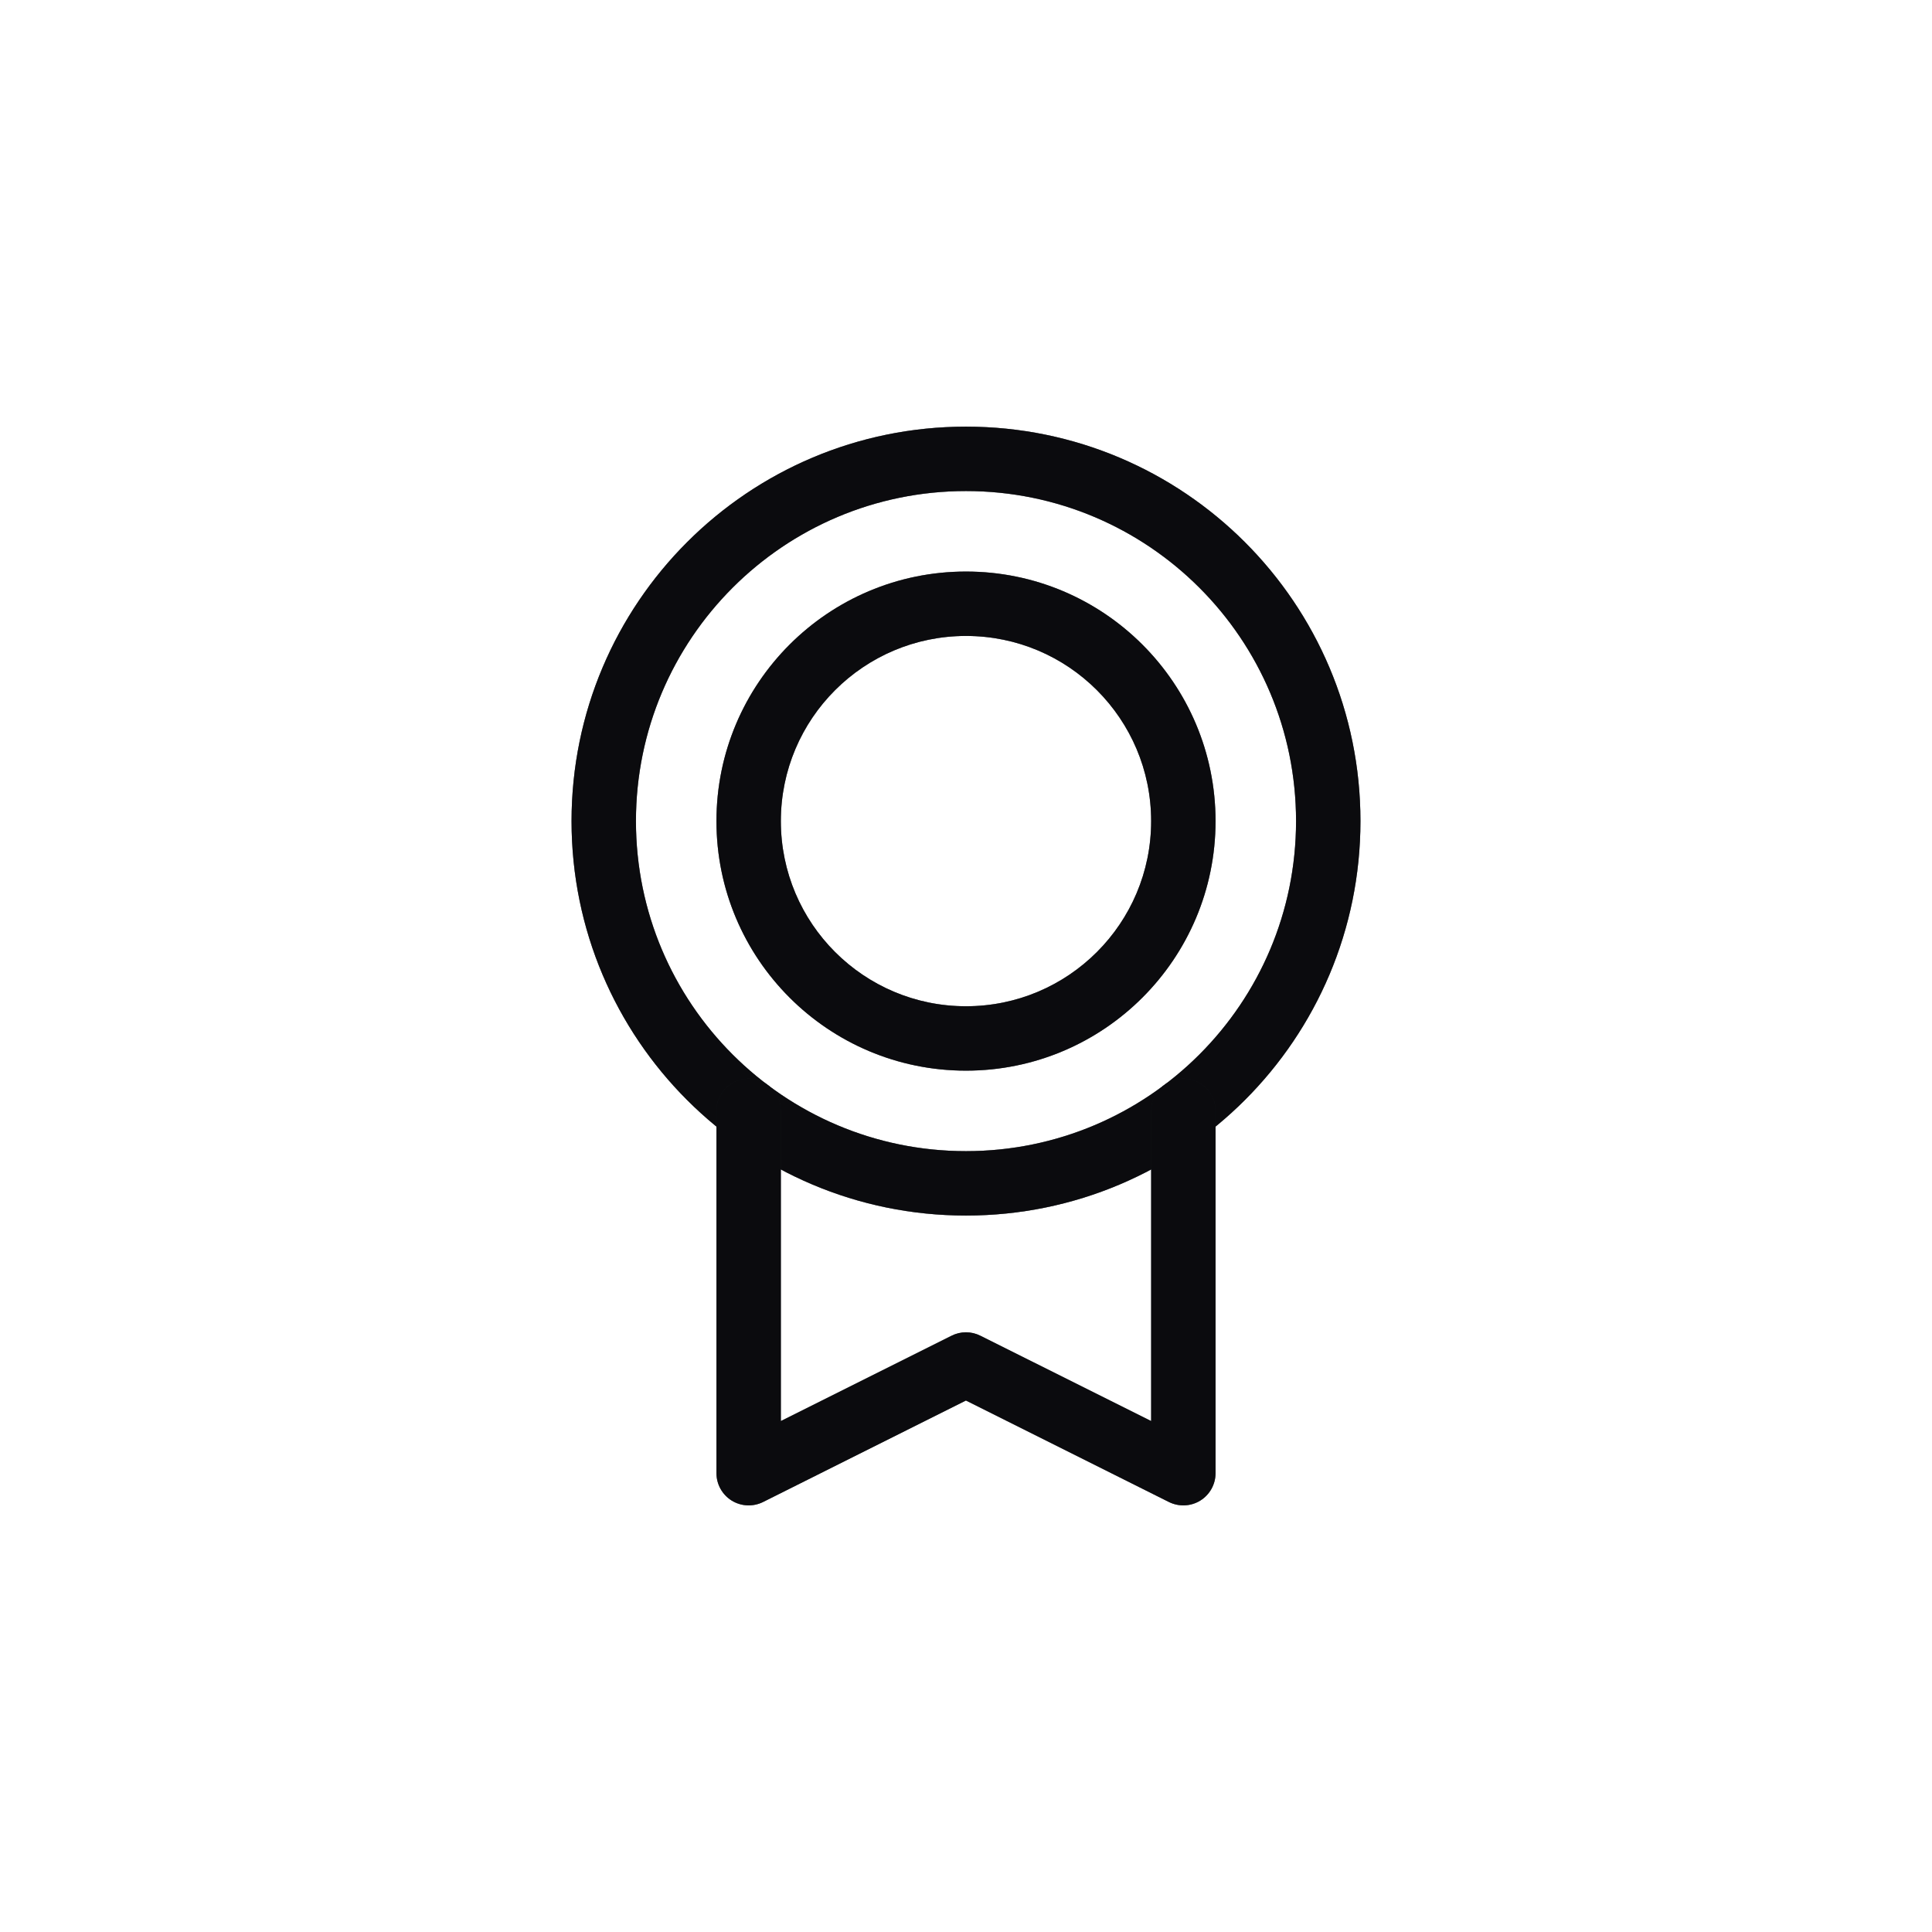
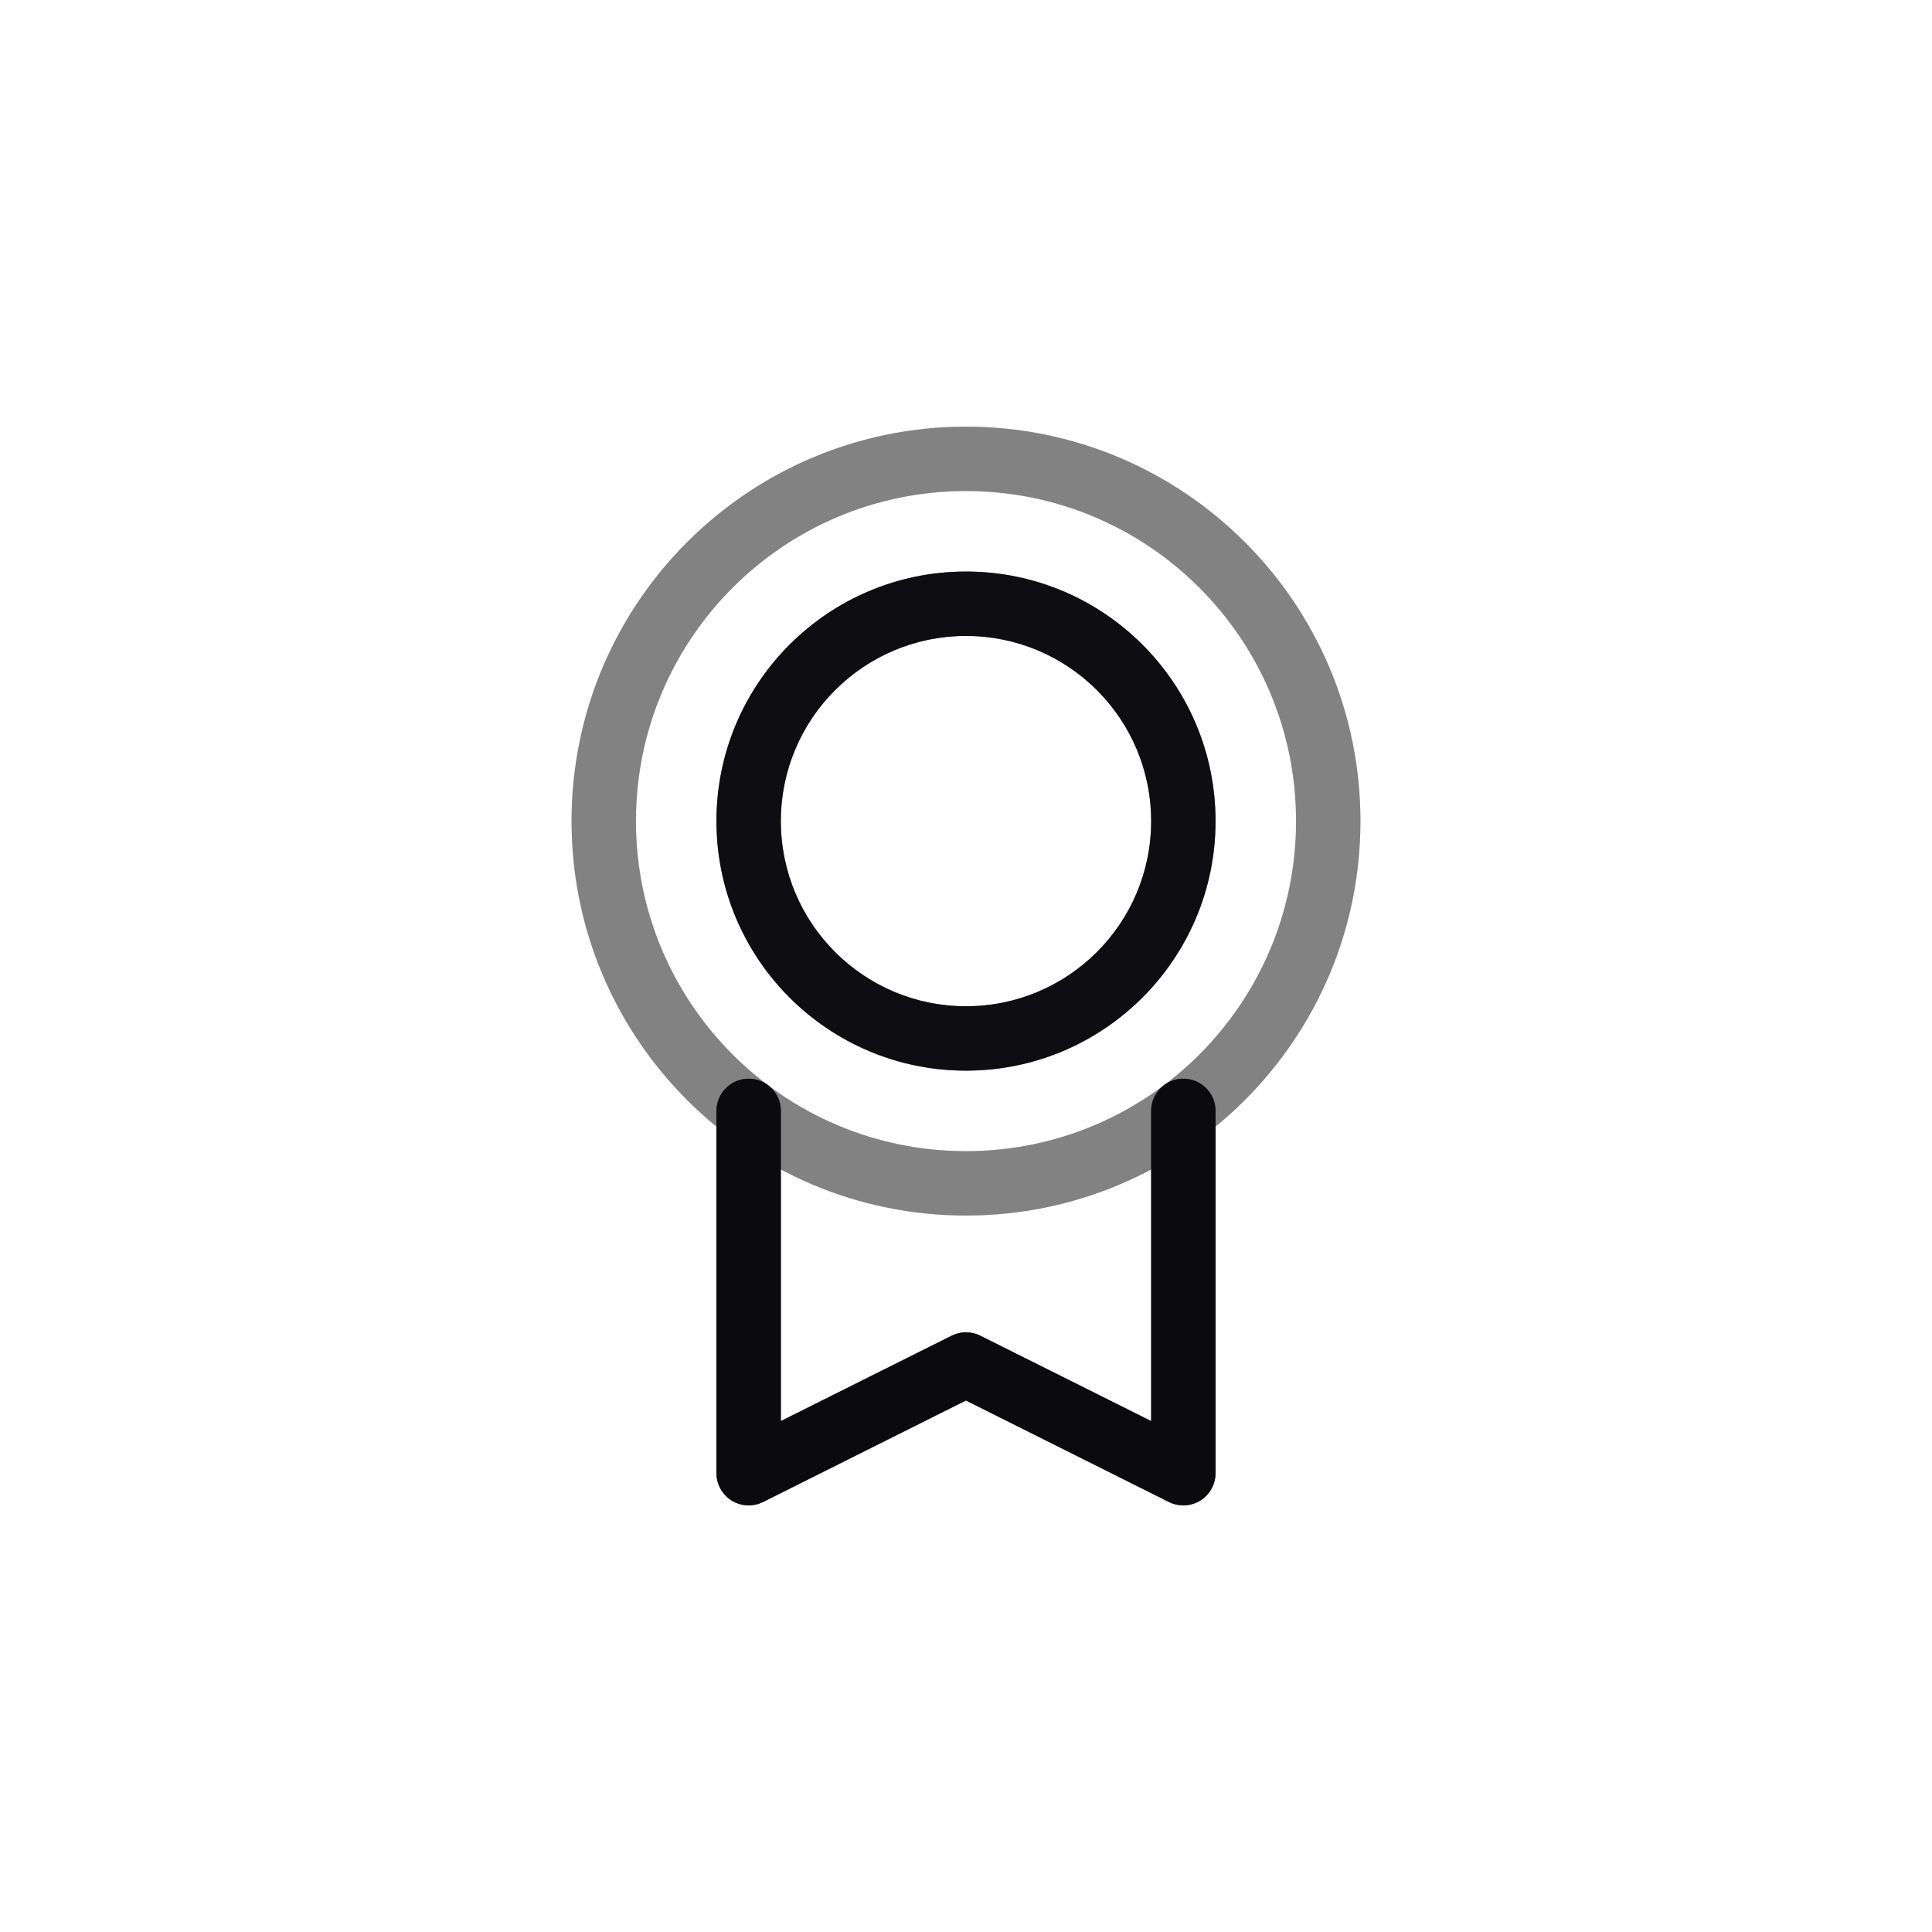
<svg xmlns="http://www.w3.org/2000/svg" width="30" height="30" viewBox="0 0 30 30" fill="none">
-   <path fill-rule="evenodd" clip-rule="evenodd" d="M15 7.625C12.169 7.625 9.875 9.92 9.875 12.75C9.875 15.581 12.169 17.875 15 17.875C17.831 17.875 20.125 15.581 20.125 12.75C20.125 9.92 17.831 7.625 15 7.625ZM8.875 12.75C8.875 9.367 11.617 6.625 15 6.625C18.383 6.625 21.125 9.367 21.125 12.75C21.125 16.133 18.383 18.875 15 18.875C11.617 18.875 8.875 16.133 8.875 12.75Z" fill="#1A1C23" />
-   <path fill-rule="evenodd" clip-rule="evenodd" d="M15 7.625C12.169 7.625 9.875 9.92 9.875 12.75C9.875 15.581 12.169 17.875 15 17.875C17.831 17.875 20.125 15.581 20.125 12.75C20.125 9.92 17.831 7.625 15 7.625ZM8.875 12.75C8.875 9.367 11.617 6.625 15 6.625C18.383 6.625 21.125 9.367 21.125 12.75C21.125 16.133 18.383 18.875 15 18.875C11.617 18.875 8.875 16.133 8.875 12.75Z" fill="black" fill-opacity="0.2" />
  <path fill-rule="evenodd" clip-rule="evenodd" d="M15 7.625C12.169 7.625 9.875 9.92 9.875 12.75C9.875 15.581 12.169 17.875 15 17.875C17.831 17.875 20.125 15.581 20.125 12.75C20.125 9.92 17.831 7.625 15 7.625ZM8.875 12.75C8.875 9.367 11.617 6.625 15 6.625C18.383 6.625 21.125 9.367 21.125 12.75C21.125 16.133 18.383 18.875 15 18.875C11.617 18.875 8.875 16.133 8.875 12.75Z" fill="black" fill-opacity="0.2" />
  <path fill-rule="evenodd" clip-rule="evenodd" d="M15 7.625C12.169 7.625 9.875 9.92 9.875 12.75C9.875 15.581 12.169 17.875 15 17.875C17.831 17.875 20.125 15.581 20.125 12.75C20.125 9.92 17.831 7.625 15 7.625ZM8.875 12.75C8.875 9.367 11.617 6.625 15 6.625C18.383 6.625 21.125 9.367 21.125 12.75C21.125 16.133 18.383 18.875 15 18.875C11.617 18.875 8.875 16.133 8.875 12.75Z" fill="black" fill-opacity="0.2" />
  <path fill-rule="evenodd" clip-rule="evenodd" d="M15 7.625C12.169 7.625 9.875 9.92 9.875 12.75C9.875 15.581 12.169 17.875 15 17.875C17.831 17.875 20.125 15.581 20.125 12.75C20.125 9.92 17.831 7.625 15 7.625ZM8.875 12.75C8.875 9.367 11.617 6.625 15 6.625C18.383 6.625 21.125 9.367 21.125 12.75C21.125 16.133 18.383 18.875 15 18.875C11.617 18.875 8.875 16.133 8.875 12.75Z" fill="black" fill-opacity="0.2" />
  <path fill-rule="evenodd" clip-rule="evenodd" d="M15 9.875C13.412 9.875 12.125 11.162 12.125 12.75C12.125 14.338 13.412 15.625 15 15.625C16.588 15.625 17.875 14.338 17.875 12.75C17.875 11.162 16.588 9.875 15 9.875ZM11.125 12.75C11.125 10.61 12.86 8.875 15 8.875C17.14 8.875 18.875 10.61 18.875 12.75C18.875 14.89 17.14 16.625 15 16.625C12.86 16.625 11.125 14.89 11.125 12.75Z" fill="#1A1C23" />
-   <path fill-rule="evenodd" clip-rule="evenodd" d="M15 9.875C13.412 9.875 12.125 11.162 12.125 12.75C12.125 14.338 13.412 15.625 15 15.625C16.588 15.625 17.875 14.338 17.875 12.75C17.875 11.162 16.588 9.875 15 9.875ZM11.125 12.75C11.125 10.61 12.86 8.875 15 8.875C17.14 8.875 18.875 10.61 18.875 12.75C18.875 14.89 17.14 16.625 15 16.625C12.86 16.625 11.125 14.89 11.125 12.75Z" fill="black" fill-opacity="0.2" />
  <path fill-rule="evenodd" clip-rule="evenodd" d="M15 9.875C13.412 9.875 12.125 11.162 12.125 12.75C12.125 14.338 13.412 15.625 15 15.625C16.588 15.625 17.875 14.338 17.875 12.75C17.875 11.162 16.588 9.875 15 9.875ZM11.125 12.75C11.125 10.61 12.86 8.875 15 8.875C17.14 8.875 18.875 10.61 18.875 12.75C18.875 14.89 17.14 16.625 15 16.625C12.86 16.625 11.125 14.89 11.125 12.75Z" fill="black" fill-opacity="0.2" />
  <path fill-rule="evenodd" clip-rule="evenodd" d="M15 9.875C13.412 9.875 12.125 11.162 12.125 12.75C12.125 14.338 13.412 15.625 15 15.625C16.588 15.625 17.875 14.338 17.875 12.75C17.875 11.162 16.588 9.875 15 9.875ZM11.125 12.75C11.125 10.61 12.86 8.875 15 8.875C17.14 8.875 18.875 10.61 18.875 12.75C18.875 14.89 17.14 16.625 15 16.625C12.86 16.625 11.125 14.89 11.125 12.75Z" fill="black" fill-opacity="0.2" />
  <path fill-rule="evenodd" clip-rule="evenodd" d="M15 9.875C13.412 9.875 12.125 11.162 12.125 12.75C12.125 14.338 13.412 15.625 15 15.625C16.588 15.625 17.875 14.338 17.875 12.75C17.875 11.162 16.588 9.875 15 9.875ZM11.125 12.75C11.125 10.61 12.86 8.875 15 8.875C17.14 8.875 18.875 10.61 18.875 12.75C18.875 14.89 17.14 16.625 15 16.625C12.86 16.625 11.125 14.89 11.125 12.75Z" fill="black" fill-opacity="0.2" />
  <path fill-rule="evenodd" clip-rule="evenodd" d="M18.375 16.75C18.651 16.75 18.875 16.974 18.875 17.25V22.875C18.875 23.049 18.785 23.21 18.638 23.301C18.491 23.392 18.306 23.4 18.151 23.323L14.999 21.747L11.849 23.323C11.694 23.4 11.51 23.392 11.362 23.301C11.215 23.21 11.125 23.049 11.125 22.875V17.25C11.125 16.974 11.349 16.75 11.625 16.75C11.901 16.75 12.125 16.974 12.125 17.25V22.066L14.776 20.741C14.917 20.67 15.082 20.67 15.223 20.741L17.875 22.066V17.25C17.875 16.974 18.099 16.75 18.375 16.75Z" fill="#1A1C23" />
  <path fill-rule="evenodd" clip-rule="evenodd" d="M18.375 16.75C18.651 16.75 18.875 16.974 18.875 17.25V22.875C18.875 23.049 18.785 23.21 18.638 23.301C18.491 23.392 18.306 23.4 18.151 23.323L14.999 21.747L11.849 23.323C11.694 23.4 11.51 23.392 11.362 23.301C11.215 23.21 11.125 23.049 11.125 22.875V17.25C11.125 16.974 11.349 16.75 11.625 16.75C11.901 16.75 12.125 16.974 12.125 17.25V22.066L14.776 20.741C14.917 20.67 15.082 20.67 15.223 20.741L17.875 22.066V17.25C17.875 16.974 18.099 16.75 18.375 16.75Z" fill="black" fill-opacity="0.2" />
  <path fill-rule="evenodd" clip-rule="evenodd" d="M18.375 16.75C18.651 16.75 18.875 16.974 18.875 17.25V22.875C18.875 23.049 18.785 23.21 18.638 23.301C18.491 23.392 18.306 23.4 18.151 23.323L14.999 21.747L11.849 23.323C11.694 23.4 11.51 23.392 11.362 23.301C11.215 23.21 11.125 23.049 11.125 22.875V17.25C11.125 16.974 11.349 16.75 11.625 16.75C11.901 16.75 12.125 16.974 12.125 17.25V22.066L14.776 20.741C14.917 20.67 15.082 20.67 15.223 20.741L17.875 22.066V17.25C17.875 16.974 18.099 16.75 18.375 16.75Z" fill="black" fill-opacity="0.2" />
  <path fill-rule="evenodd" clip-rule="evenodd" d="M18.375 16.75C18.651 16.75 18.875 16.974 18.875 17.25V22.875C18.875 23.049 18.785 23.21 18.638 23.301C18.491 23.392 18.306 23.4 18.151 23.323L14.999 21.747L11.849 23.323C11.694 23.4 11.51 23.392 11.362 23.301C11.215 23.21 11.125 23.049 11.125 22.875V17.25C11.125 16.974 11.349 16.75 11.625 16.75C11.901 16.75 12.125 16.974 12.125 17.25V22.066L14.776 20.741C14.917 20.67 15.082 20.67 15.223 20.741L17.875 22.066V17.25C17.875 16.974 18.099 16.75 18.375 16.75Z" fill="black" fill-opacity="0.2" />
  <path fill-rule="evenodd" clip-rule="evenodd" d="M18.375 16.75C18.651 16.75 18.875 16.974 18.875 17.25V22.875C18.875 23.049 18.785 23.21 18.638 23.301C18.491 23.392 18.306 23.4 18.151 23.323L14.999 21.747L11.849 23.323C11.694 23.4 11.51 23.392 11.362 23.301C11.215 23.21 11.125 23.049 11.125 22.875V17.25C11.125 16.974 11.349 16.75 11.625 16.75C11.901 16.75 12.125 16.974 12.125 17.25V22.066L14.776 20.741C14.917 20.67 15.082 20.67 15.223 20.741L17.875 22.066V17.25C17.875 16.974 18.099 16.75 18.375 16.75Z" fill="black" fill-opacity="0.2" />
</svg>